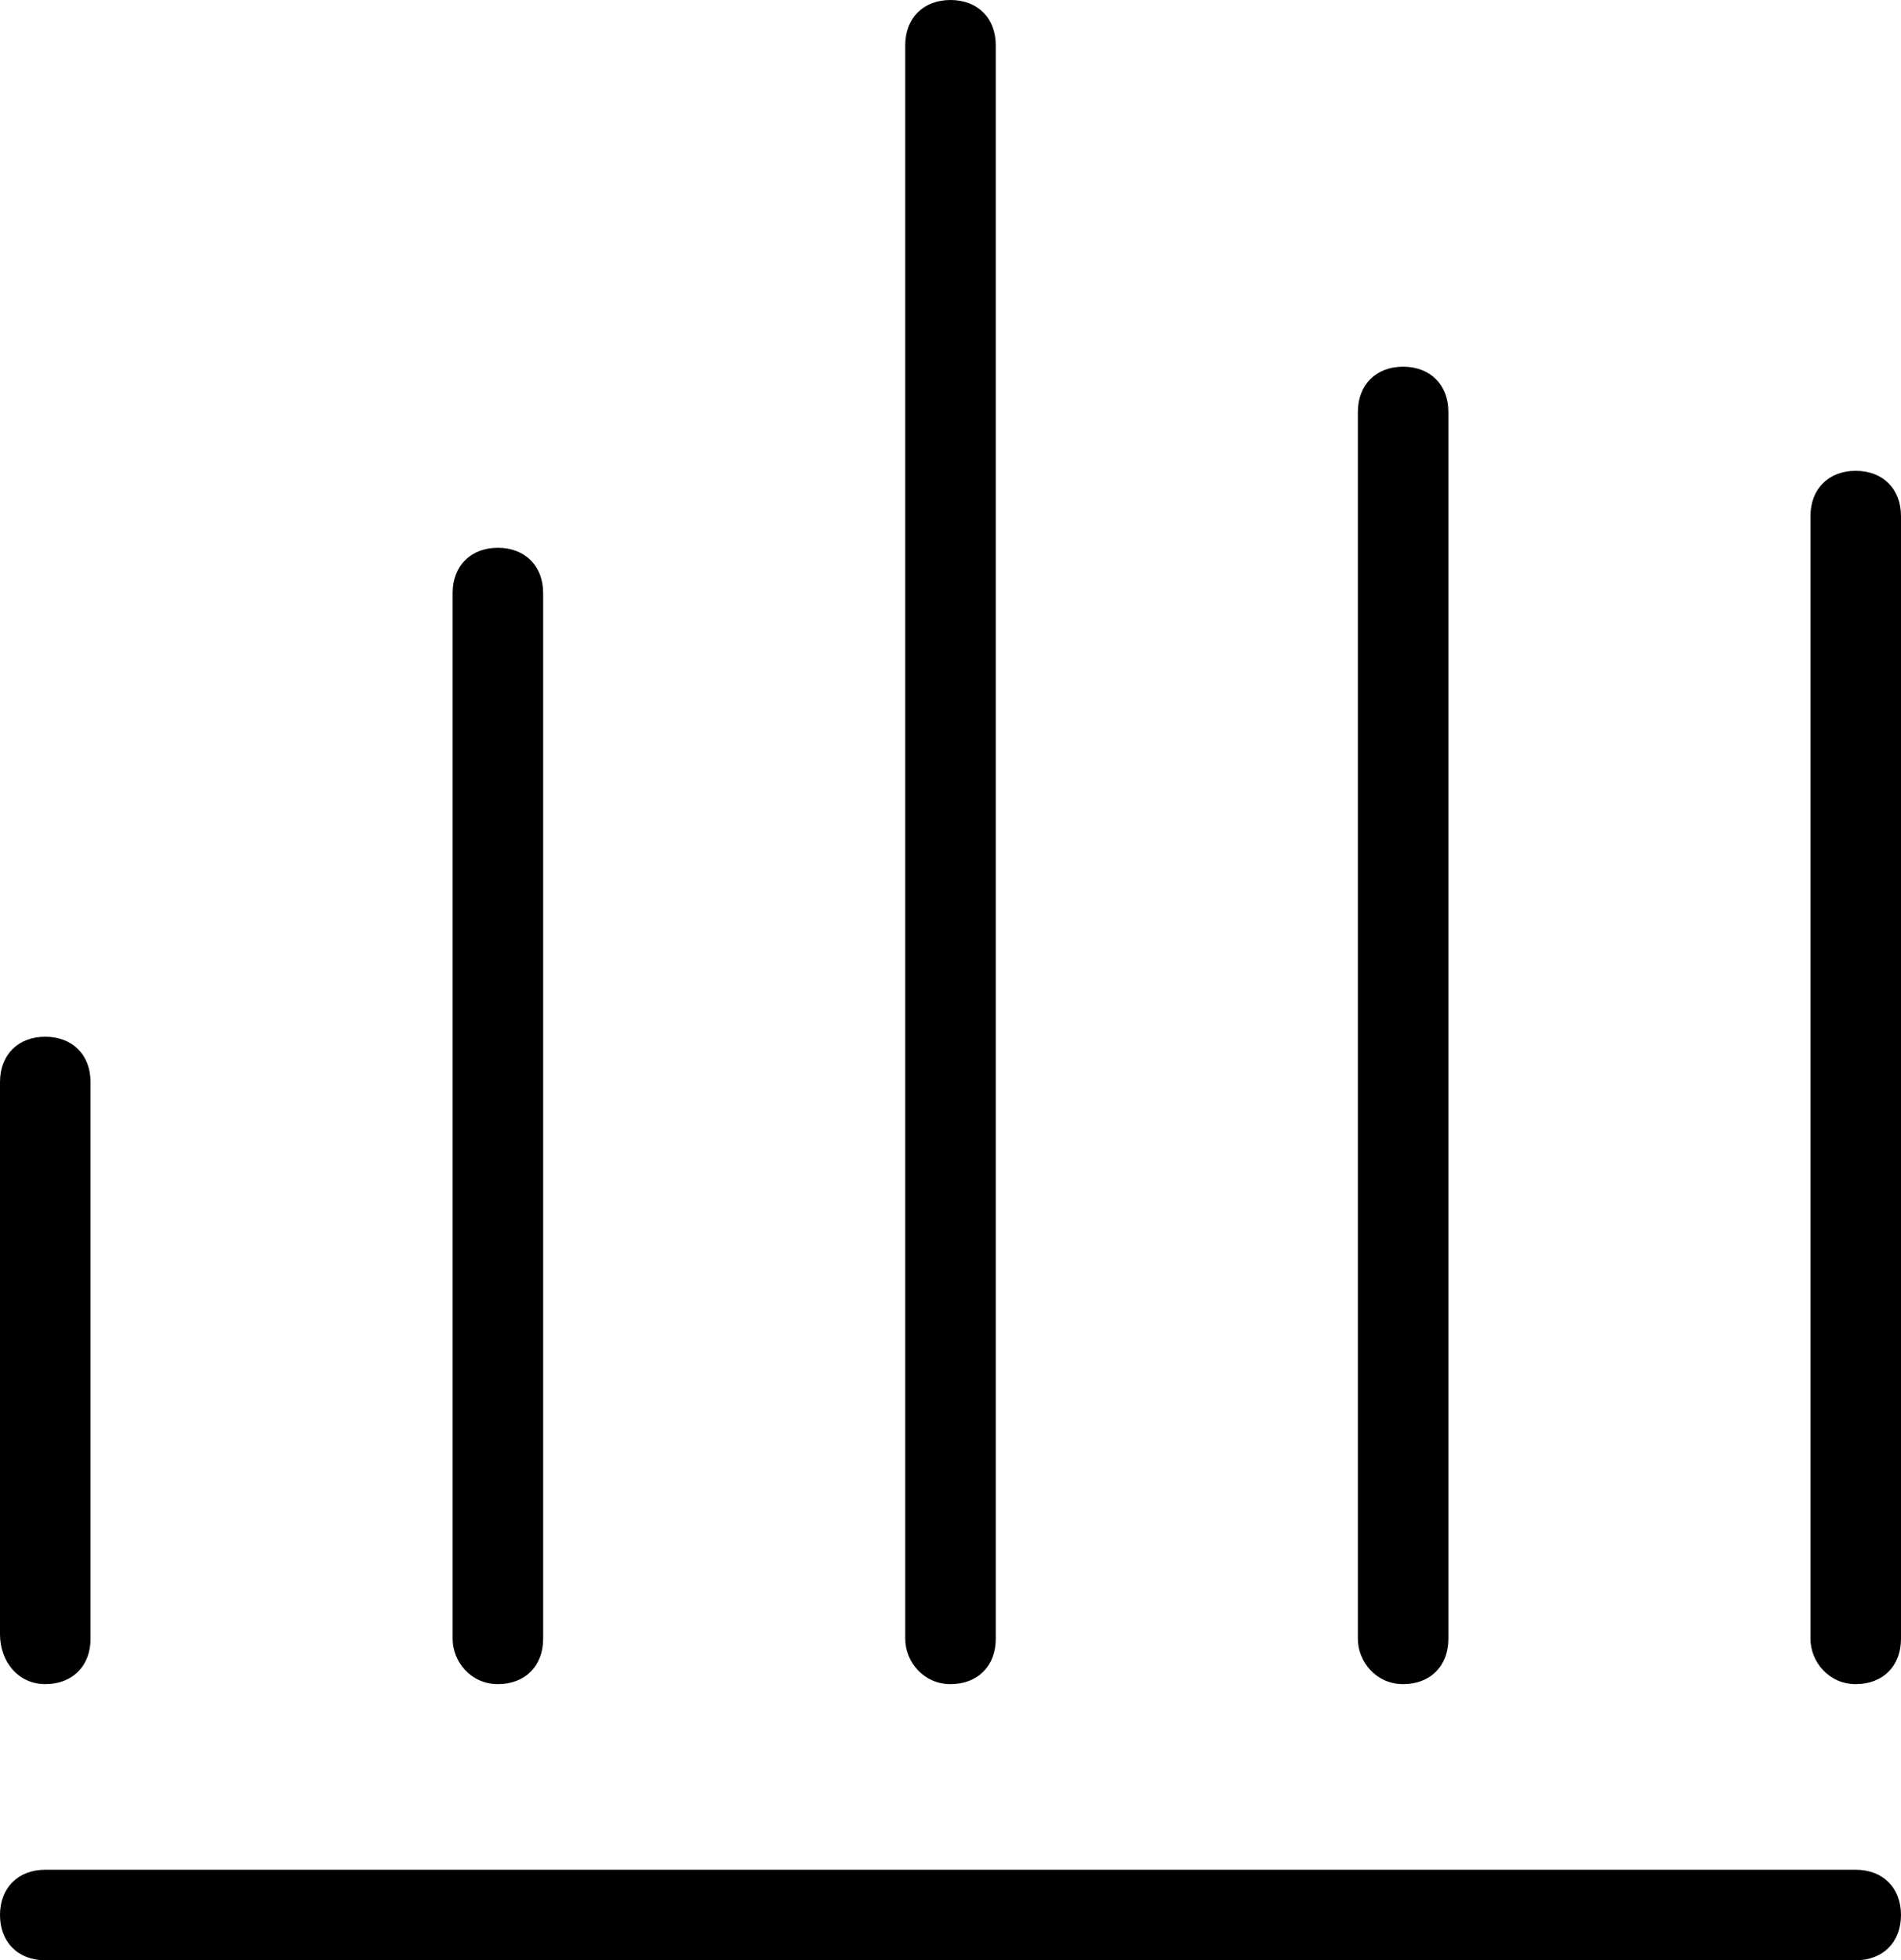
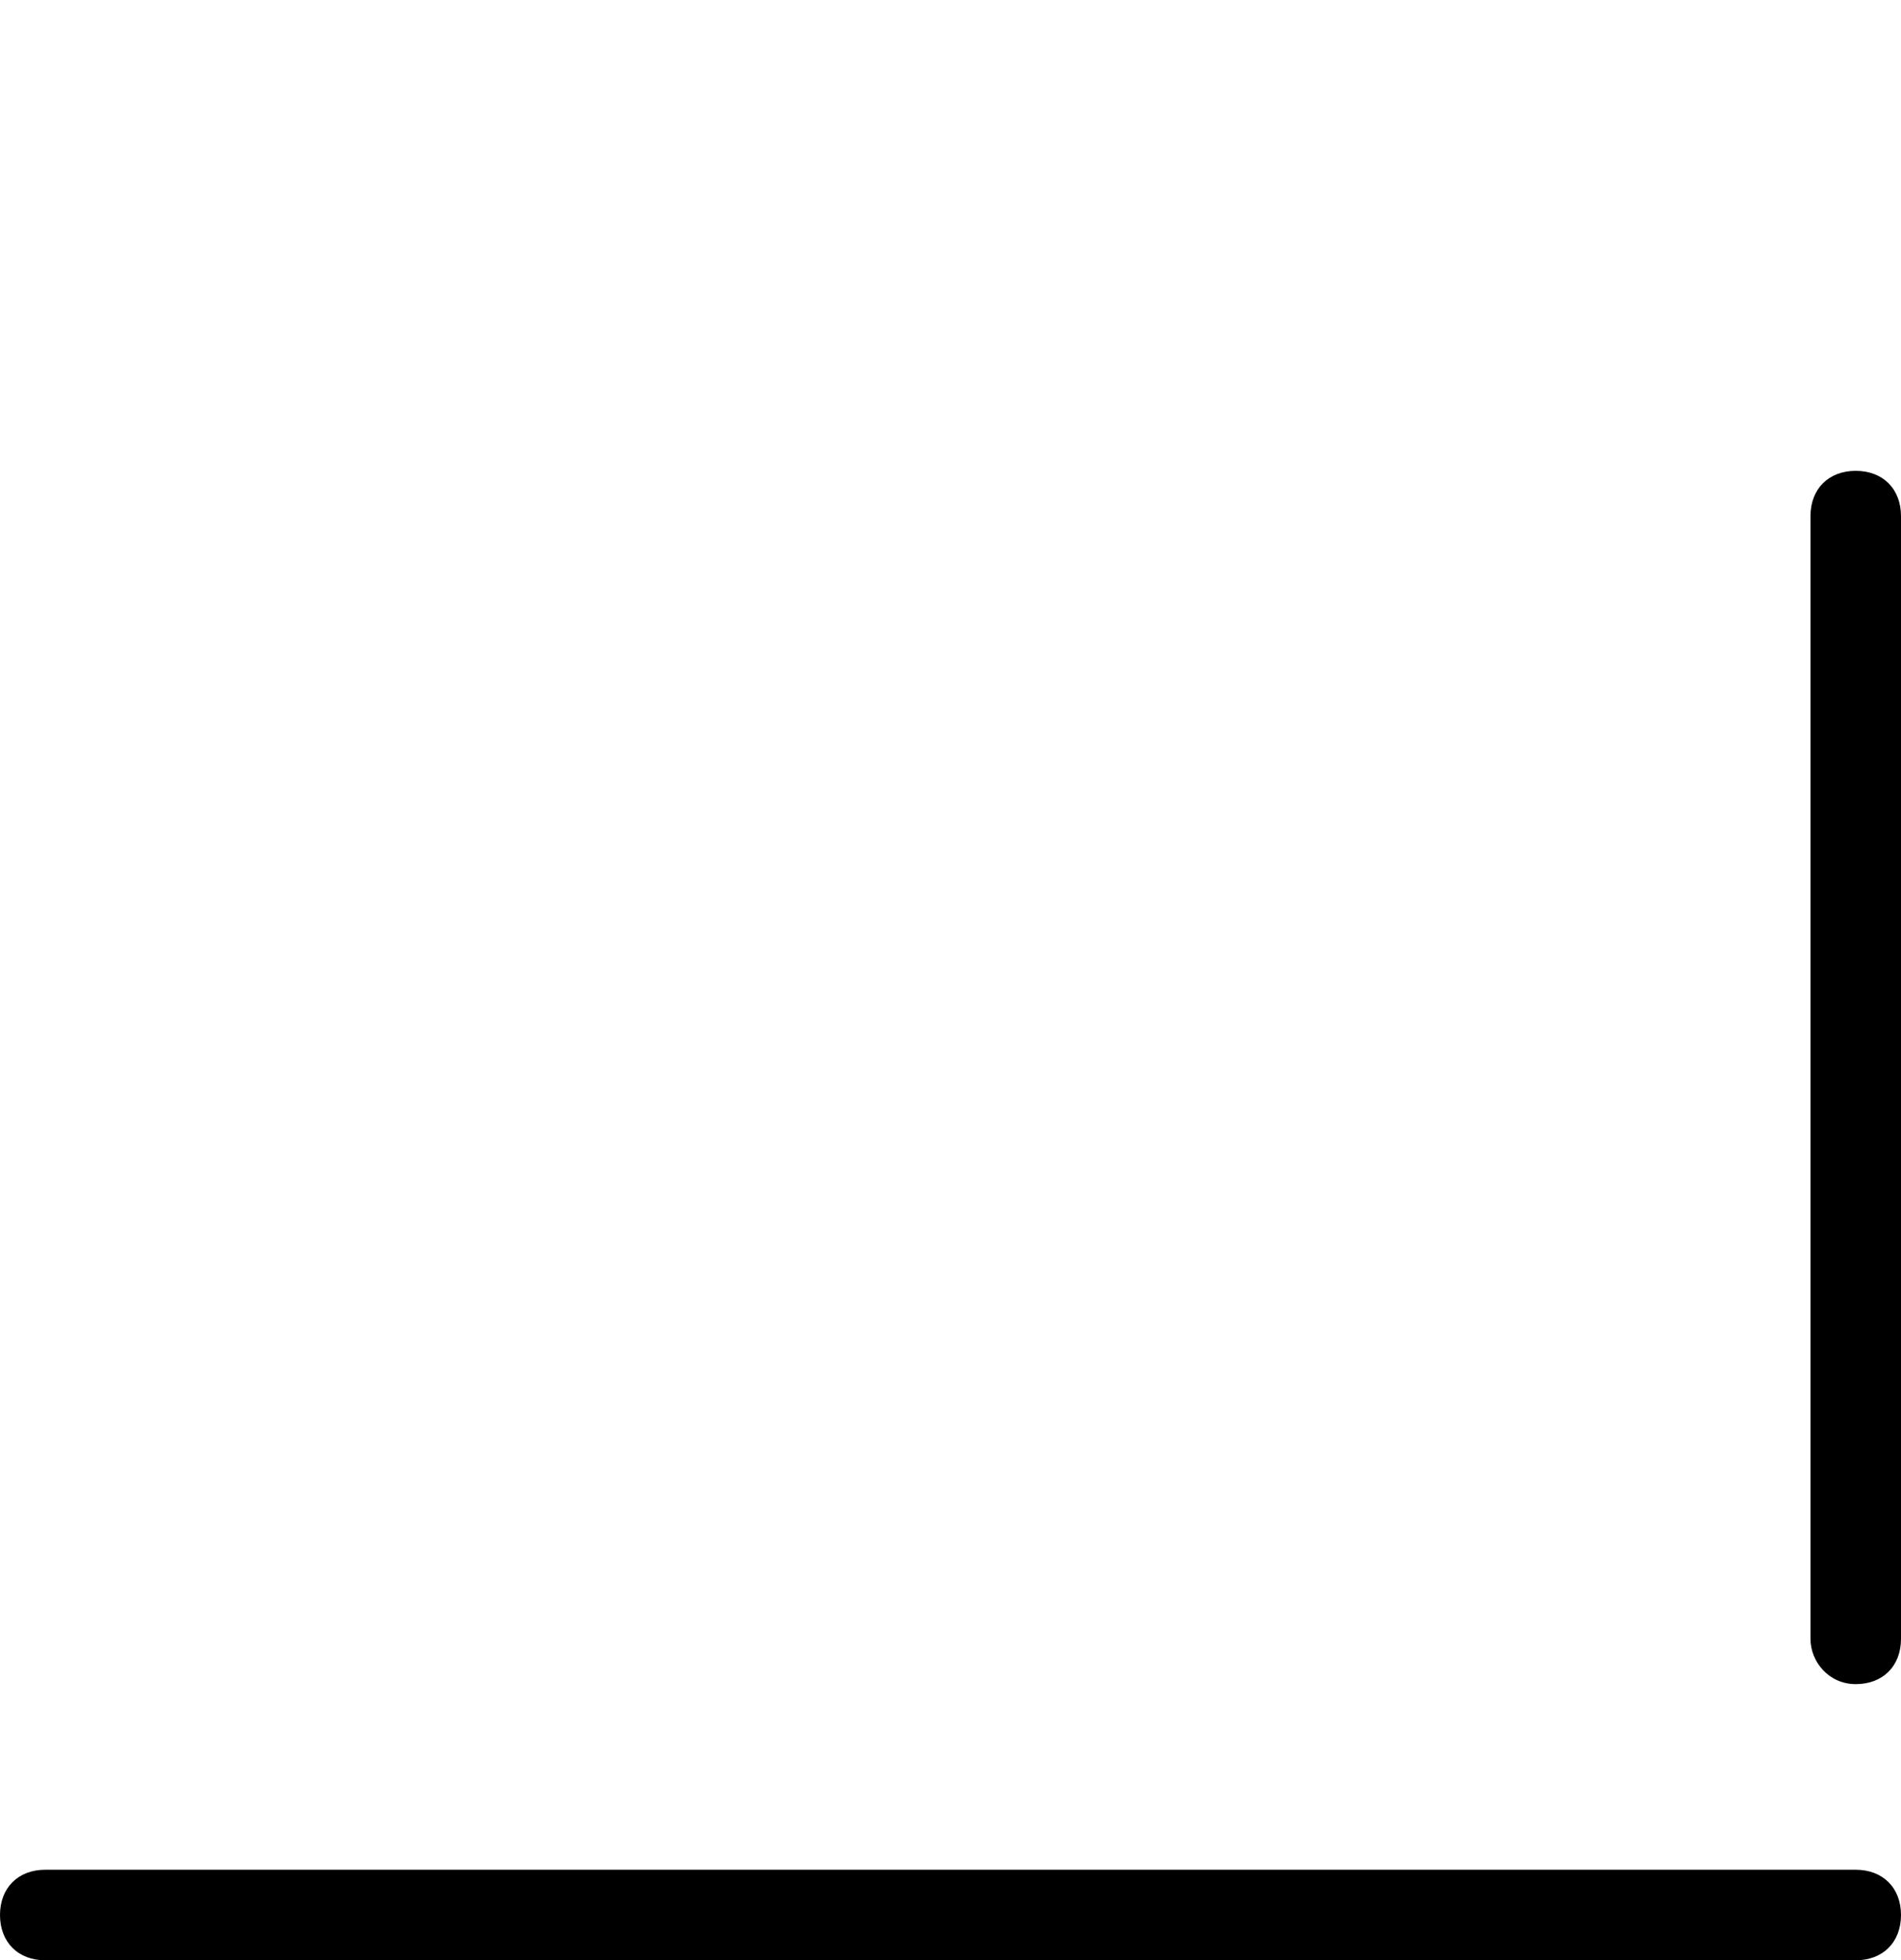
<svg xmlns="http://www.w3.org/2000/svg" version="1.1" id="Warstwa_1" x="0px" y="0px" width="42px" height="43.3px" viewBox="0 0 42 43.3" style="enable-background:new 0 0 42 43.3;" xml:space="preserve">
  <style type="text/css">
	.st0{fill:#FF7D5F;}
	.st1{fill:#FFFFFF;}
	.st2{fill:#2B292C;}
	.st3{fill:#FFB760;}
	.st4{fill:#666666;}
	.st5{fill:#1F1E20;}
	.st6{fill:#FEFDFF;}
	.st7{fill:none;}
	.st8{fill:#F37C61;}
	.st9{clip-path:url(#SVGID_2_);}
	.st10{fill:#E5E3E7;}
	.st11{clip-path:url(#SVGID_4_);}
	.st12{fill:#393991;}
	.st13{fill:#E57A6A;}
	.st14{fill:#FFFFFF;stroke:#1F1E20;stroke-width:2;stroke-miterlimit:10;}
	.st15{fill:none;stroke:#1F1E20;stroke-width:2;stroke-miterlimit:10;}
	.st16{clip-path:url(#SVGID_6_);fill:#FFB760;}
	.st17{fill:none;stroke:#000000;stroke-width:2;stroke-linecap:round;stroke-linejoin:round;}
	.st18{fill:none;stroke:#2B292C;stroke-width:2;stroke-miterlimit:10;}
</style>
  <g>
-     <path d="M1,37.2c0.6,0,1-0.4,1-1V23.9c0-0.6-0.4-1-1-1s-1,0.4-1,1v12.2C0,36.7,0.4,37.2,1,37.2z" />
-     <path d="M21,37.2c0.6,0,1-0.4,1-1V1c0-0.6-0.4-1-1-1s-1,0.4-1,1v35.2C20,36.7,20.4,37.2,21,37.2z" />
    <path d="M41,37.2c0.6,0,1-0.4,1-1V11.4c0-0.6-0.4-1-1-1s-1,0.4-1,1v24.8C40,36.7,40.4,37.2,41,37.2z" />
    <path d="M1,43.3h40c0.6,0,1-0.4,1-1s-0.4-1-1-1H1c-0.6,0-1,0.4-1,1S0.4,43.3,1,43.3z" />
-     <path d="M11,37.2c0.6,0,1-0.4,1-1V13.1c0-0.6-0.4-1-1-1s-1,0.4-1,1v23.1C10,36.7,10.4,37.2,11,37.2z" />
-     <path d="M31,37.2c0.6,0,1-0.4,1-1V9.1c0-0.6-0.4-1-1-1s-1,0.4-1,1v27.1C30,36.7,30.4,37.2,31,37.2z" />
  </g>
</svg>